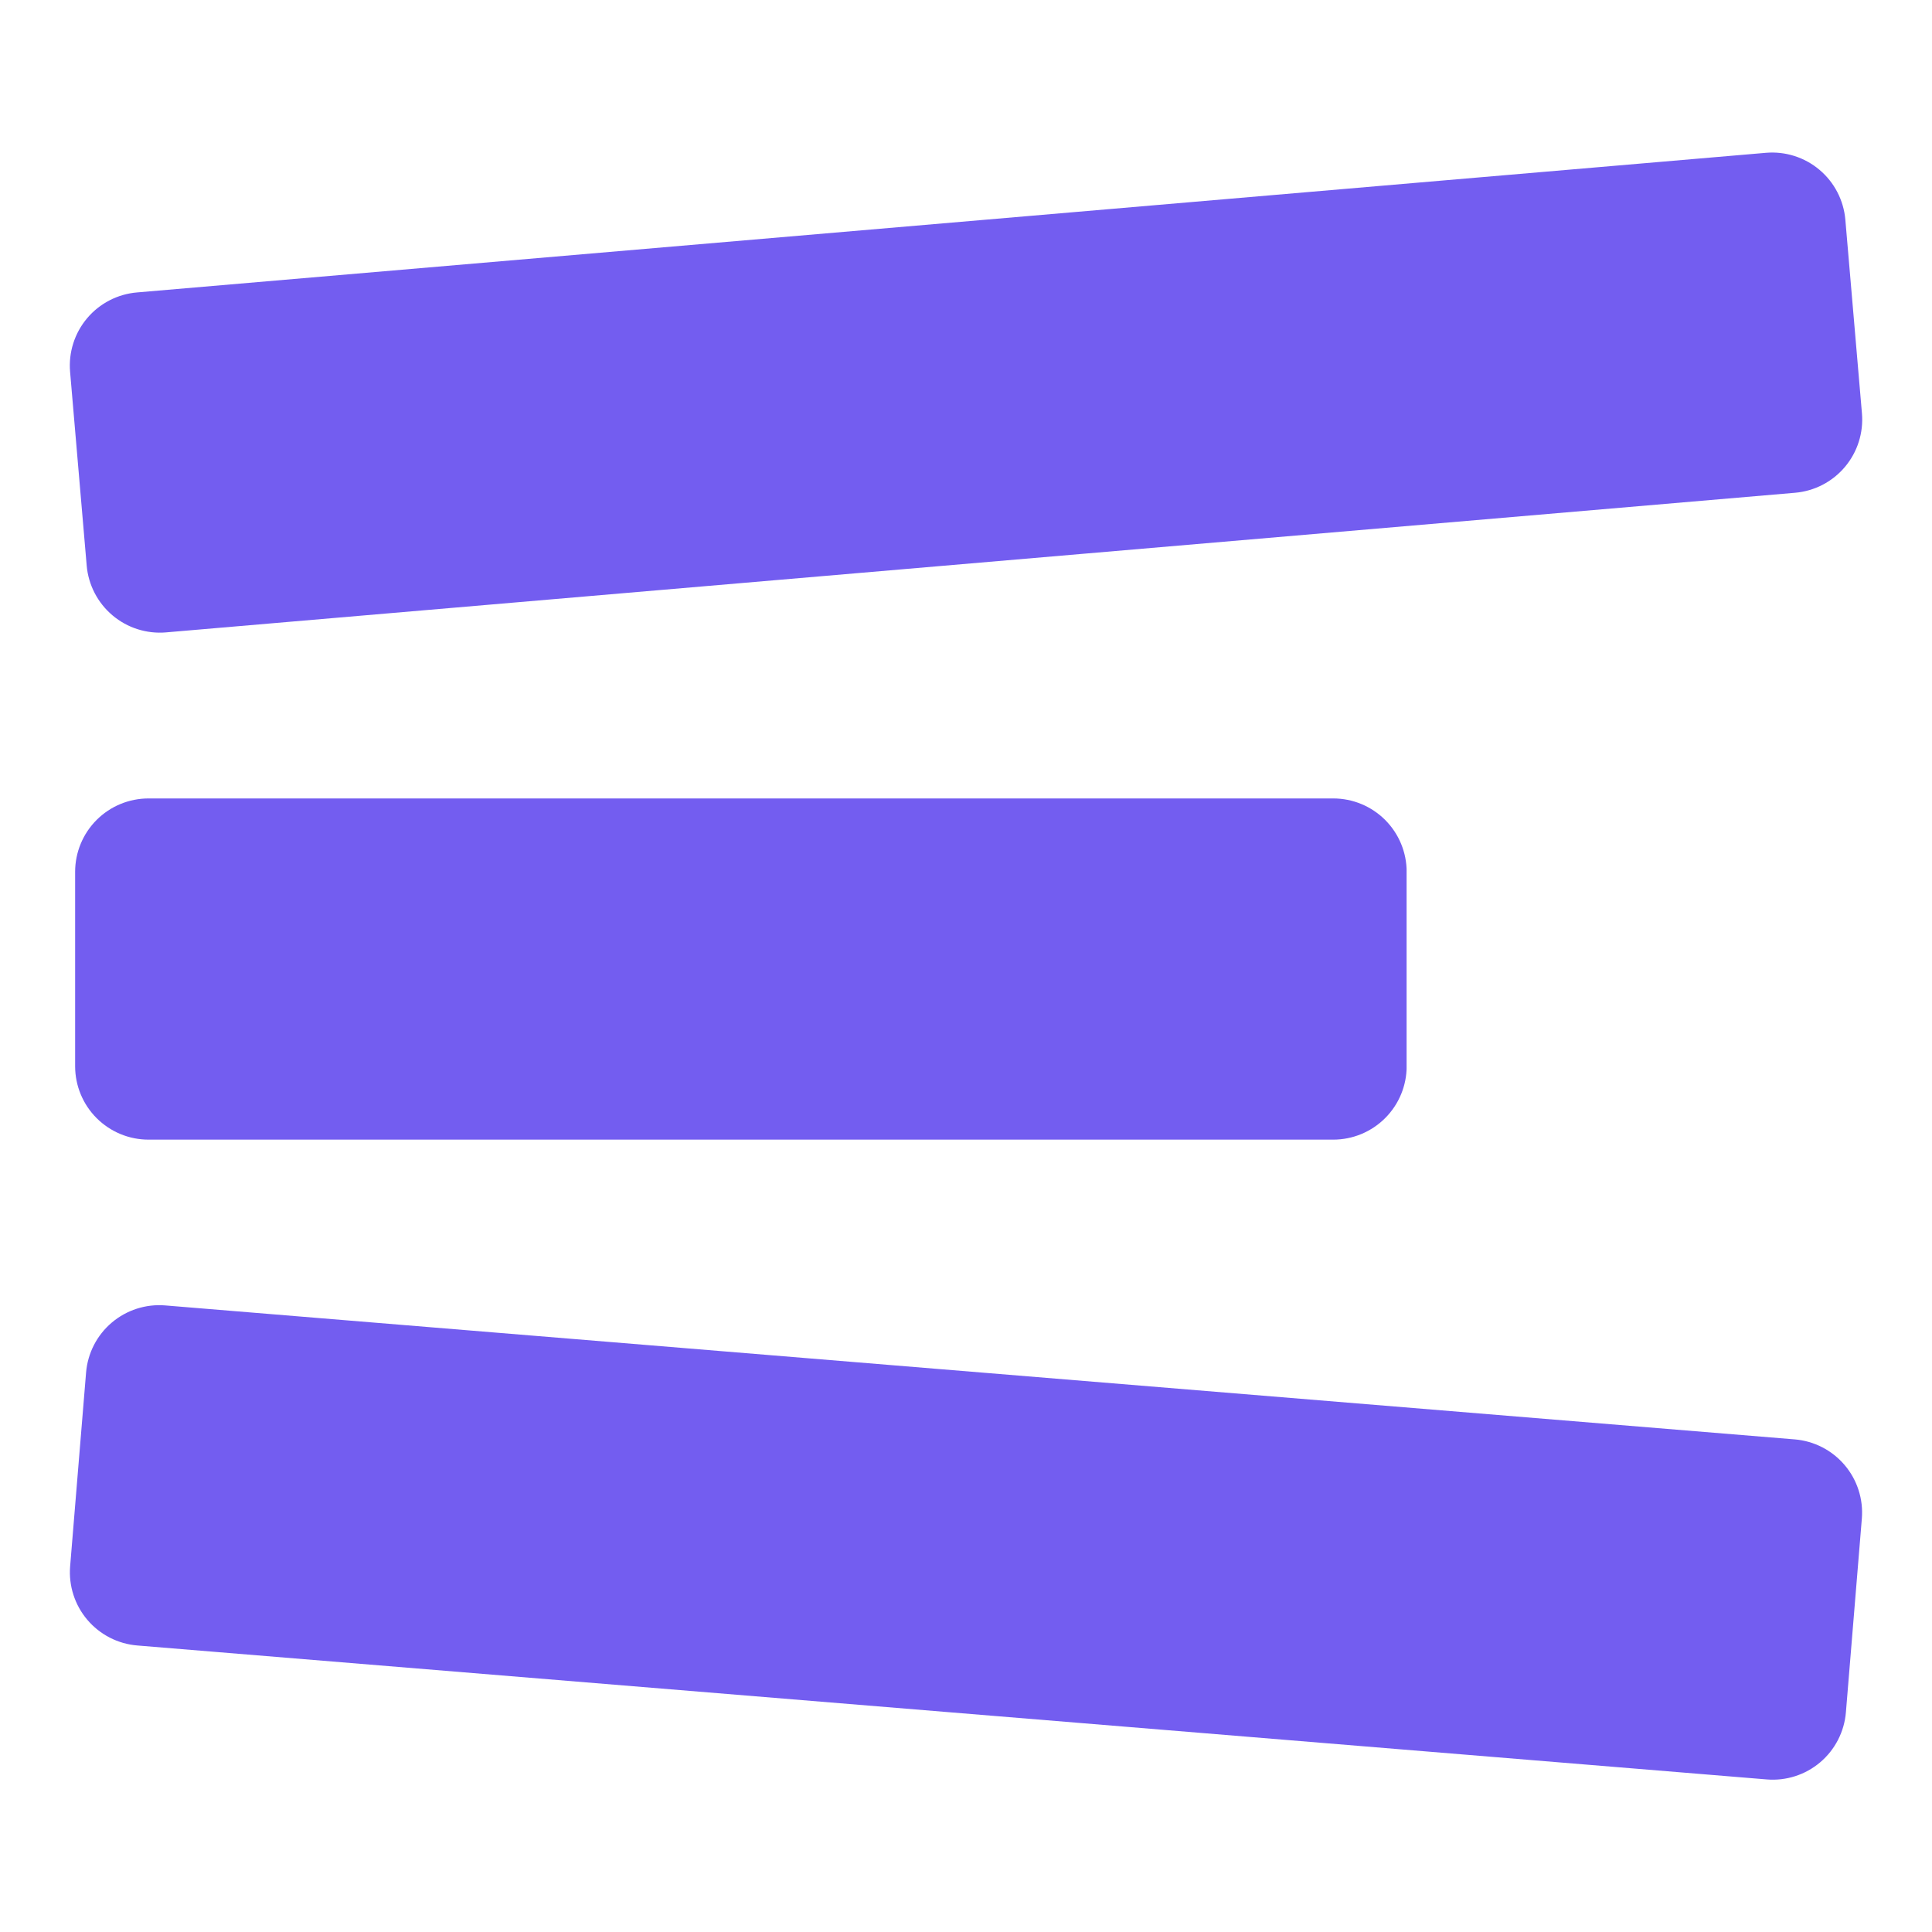
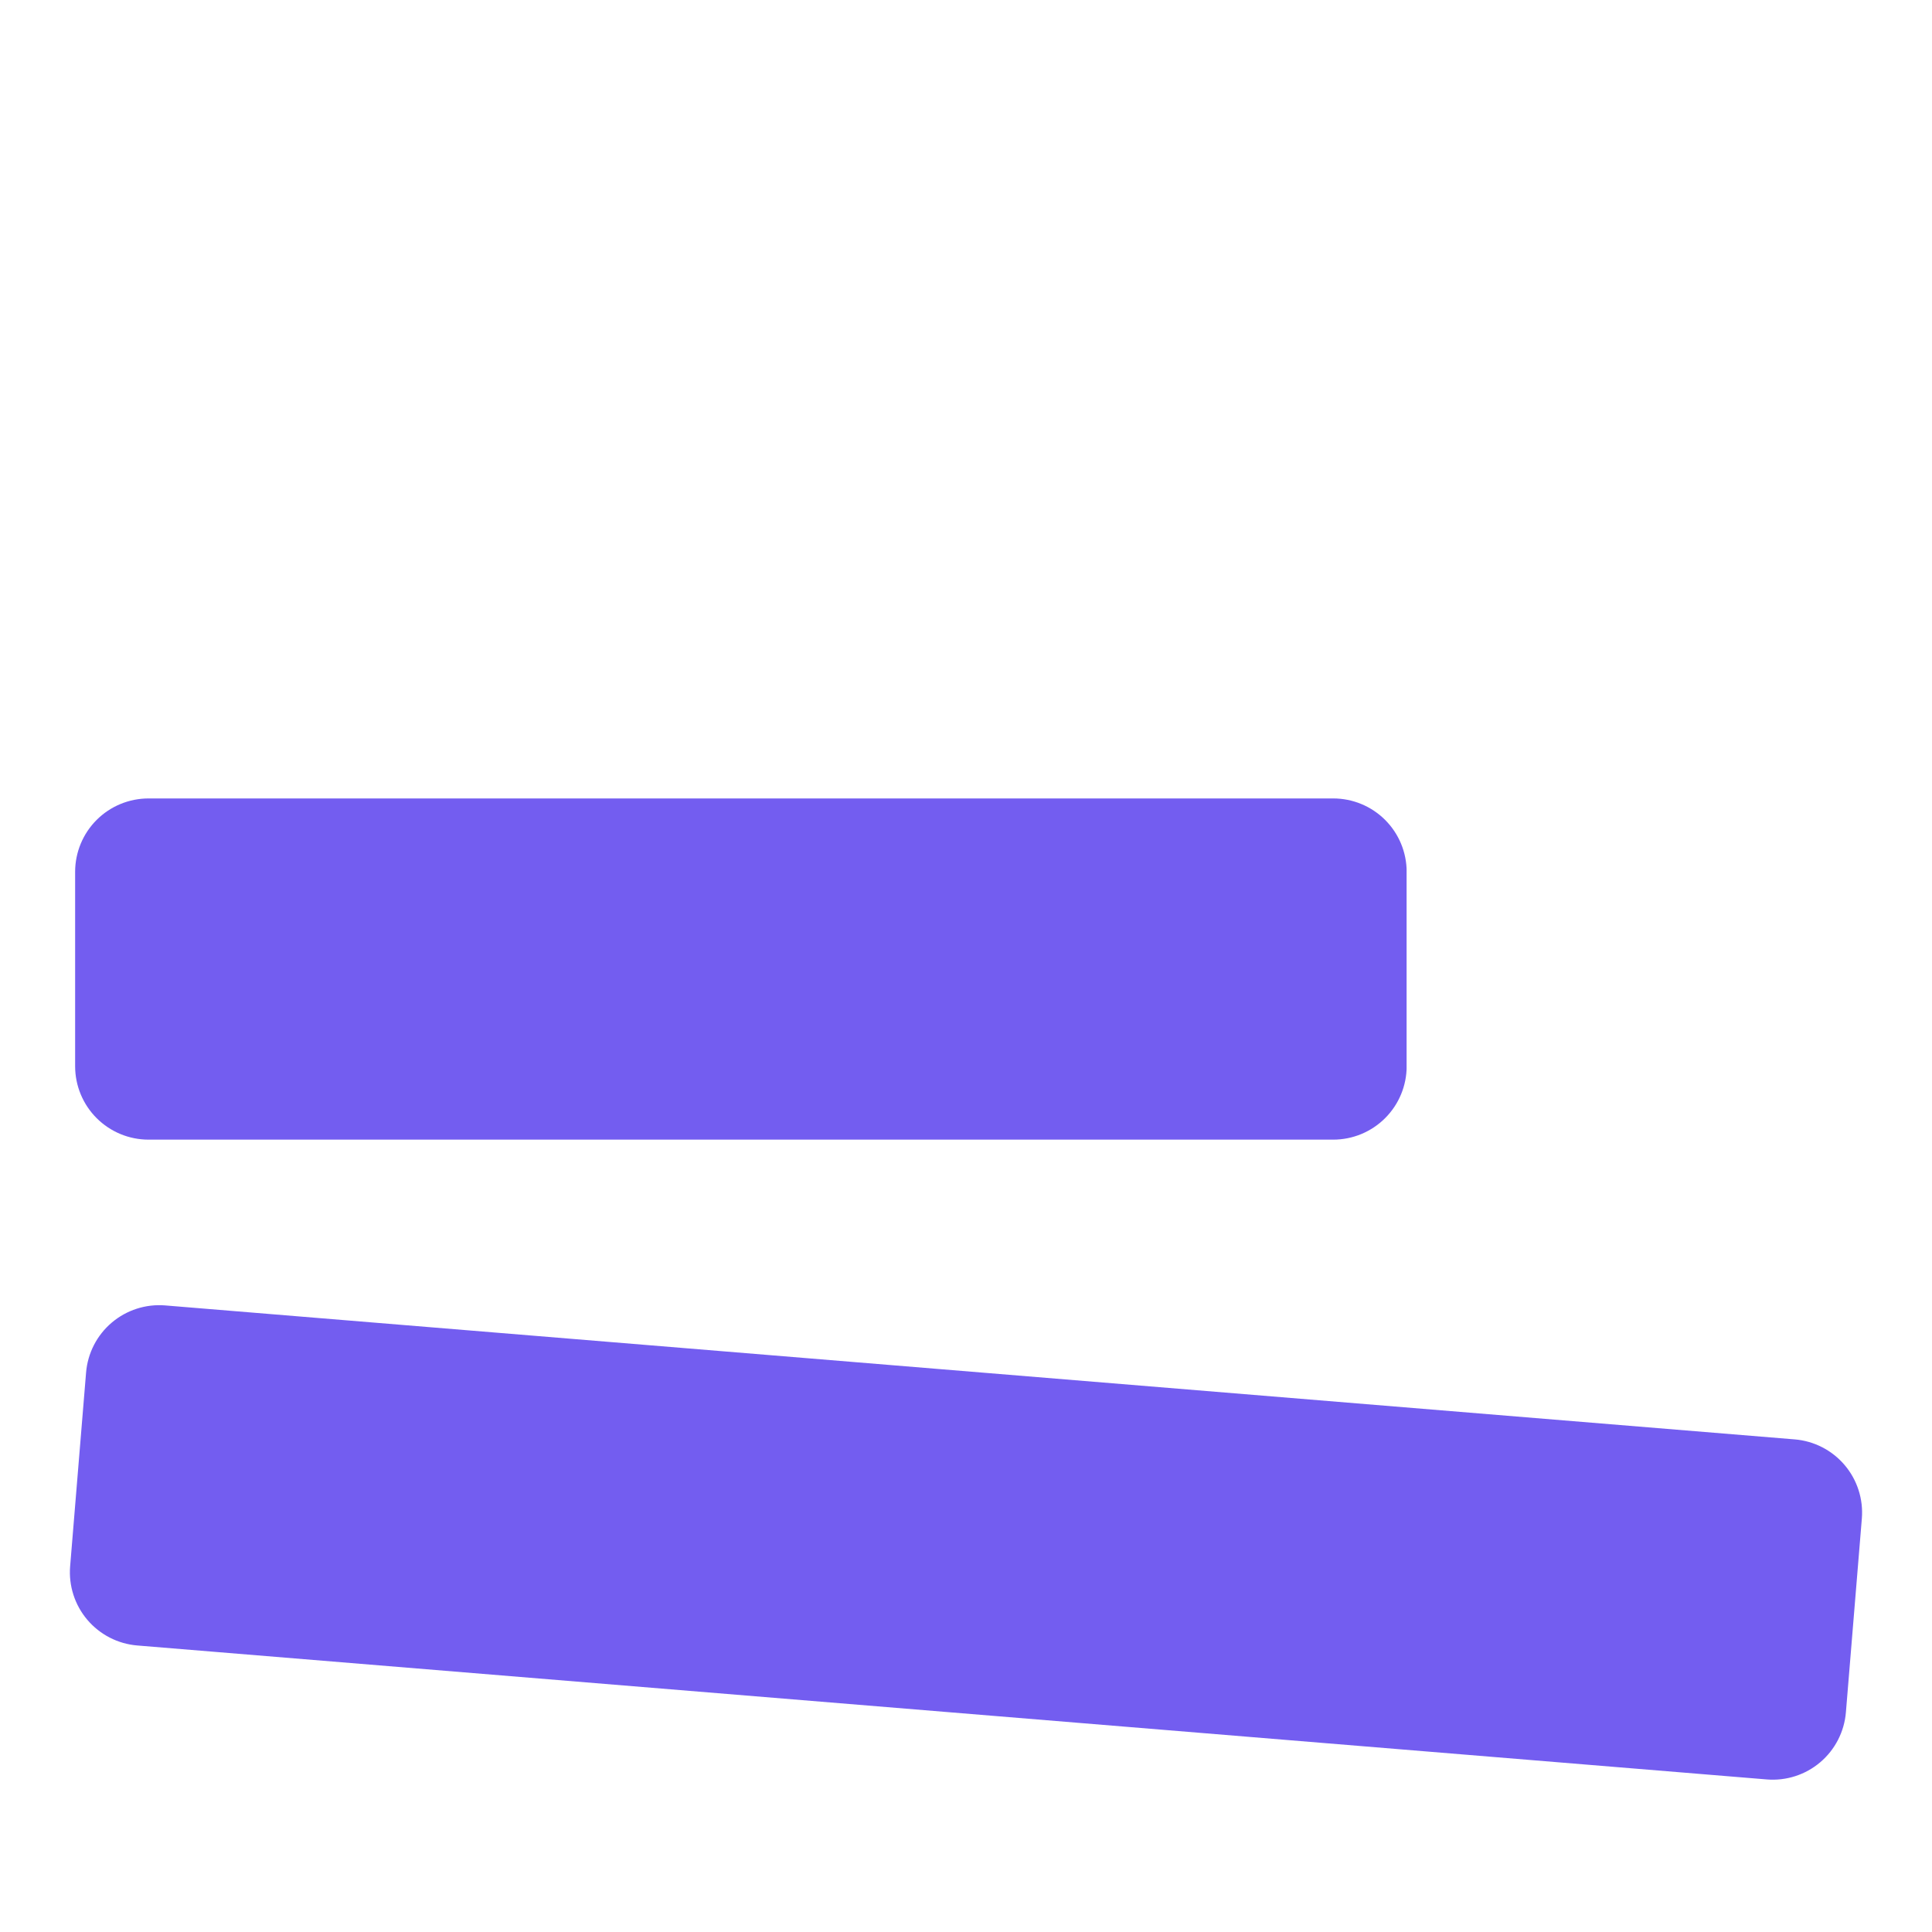
<svg xmlns="http://www.w3.org/2000/svg" width="500" zoomAndPan="magnify" viewBox="0 0 375 375" height="500" preserveAspectRatio="xMidYMid meet" version="1.0">
  <defs>
    <clipPath id="26e397f4b0">
      <path d="M 1 1 L 350 1 L 350 95 L 1 95 Z M 1 1 " clip-rule="nonzero" />
    </clipPath>
    <clipPath id="7d2f2e1182">
-       <path d="M 0.387 29.977 L 345 0.441 L 350.656 66.426 L 6.043 95.961 Z M 0.387 29.977 " clip-rule="nonzero" />
-     </clipPath>
+       </clipPath>
    <clipPath id="1cc5744214">
      <path d="M 14.586 28.762 L 330.766 1.66 C 334.531 1.34 338.27 2.523 341.16 4.961 C 344.051 7.395 345.855 10.875 346.18 14.641 L 349.402 52.23 C 349.723 55.996 348.539 59.734 346.102 62.625 C 343.668 65.52 340.184 67.324 336.418 67.645 L 20.238 94.746 C 16.473 95.066 12.734 93.883 9.844 91.445 C 6.953 89.012 5.148 85.527 4.824 81.762 L 1.605 44.176 C 1.281 40.41 2.469 36.668 4.902 33.777 C 7.336 30.887 10.82 29.082 14.586 28.762 Z M 14.586 28.762 " clip-rule="nonzero" />
    </clipPath>
    <clipPath id="45763e35ba">
      <path d="M 0.199 0.281 L 348.922 0.281 L 348.922 94 L 0.199 94 Z M 0.199 0.281 " clip-rule="nonzero" />
    </clipPath>
    <clipPath id="55d5724f15">
      <path d="M -0.613 28.977 L 344 -0.559 L 349.656 65.426 L 5.043 94.961 Z M -0.613 28.977 " clip-rule="nonzero" />
    </clipPath>
    <clipPath id="7dbb204437">
      <path d="M 13.586 27.762 L 329.766 0.66 C 333.531 0.34 337.27 1.523 340.16 3.961 C 343.051 6.395 344.855 9.875 345.18 13.641 L 348.402 51.23 C 348.723 54.996 347.539 58.734 345.102 61.625 C 342.668 64.52 339.184 66.324 335.418 66.645 L 19.238 93.746 C 15.473 94.066 11.734 92.883 8.844 90.445 C 5.953 88.012 4.148 84.527 3.824 80.762 L 0.605 43.176 C 0.281 39.41 1.469 35.668 3.902 32.777 C 6.336 29.887 9.82 28.082 13.586 27.762 Z M 13.586 27.762 " clip-rule="nonzero" />
    </clipPath>
    <clipPath id="26359c7c5c">
      <rect x="0" width="349" y="0" height="94" />
    </clipPath>
    <clipPath id="0530ae030e">
      <path d="M 2.582 126.977 L 261.277 126.977 L 261.277 193.203 L 2.582 193.203 Z M 2.582 126.977 " clip-rule="nonzero" />
    </clipPath>
    <clipPath id="75bd8e49f9">
      <path d="M 16.832 126.977 L 246.781 126.977 C 250.559 126.977 254.184 128.477 256.855 131.148 C 259.531 133.82 261.031 137.445 261.031 141.227 L 261.031 178.953 C 261.031 182.73 259.531 186.355 256.855 189.027 C 254.184 191.699 250.559 193.203 246.781 193.203 L 16.832 193.203 C 13.051 193.203 9.426 191.699 6.754 189.027 C 4.082 186.355 2.582 182.73 2.582 178.953 L 2.582 141.227 C 2.582 137.445 4.082 133.82 6.754 131.148 C 9.426 128.477 13.051 126.977 16.832 126.977 Z M 16.832 126.977 " clip-rule="nonzero" />
    </clipPath>
    <clipPath id="8d05038f55">
      <path d="M 0.582 0.977 L 259.121 0.977 L 259.121 67.203 L 0.582 67.203 Z M 0.582 0.977 " clip-rule="nonzero" />
    </clipPath>
    <clipPath id="523966eff8">
      <path d="M 14.832 0.977 L 244.781 0.977 C 248.559 0.977 252.184 2.477 254.855 5.148 C 257.531 7.82 259.031 11.445 259.031 15.227 L 259.031 52.953 C 259.031 56.73 257.531 60.355 254.855 63.027 C 252.184 65.699 248.559 67.203 244.781 67.203 L 14.832 67.203 C 11.051 67.203 7.426 65.699 4.754 63.027 C 2.082 60.355 0.582 56.73 0.582 52.953 L 0.582 15.227 C 0.582 11.445 2.082 7.82 4.754 5.148 C 7.426 2.477 11.051 0.977 14.832 0.977 Z M 14.832 0.977 " clip-rule="nonzero" />
    </clipPath>
    <clipPath id="ca4c0543d6">
      <rect x="0" width="260" y="0" height="68" />
    </clipPath>
    <clipPath id="26b3806ecd">
      <path d="M 1 225 L 350 225 L 350 318 L 1 318 Z M 1 225 " clip-rule="nonzero" />
    </clipPath>
    <clipPath id="cb3c7b4f3b">
      <path d="M 5.871 224.215 L 350.586 252.555 L 345.16 318.559 L 0.445 290.219 Z M 5.871 224.215 " clip-rule="nonzero" />
    </clipPath>
    <clipPath id="64a41eb75b">
      <path d="M 20.074 225.383 L 336.348 251.383 C 340.113 251.695 343.602 253.488 346.047 256.371 C 348.492 259.25 349.691 262.988 349.383 266.754 L 346.289 304.352 C 345.98 308.121 344.188 311.609 341.305 314.055 C 338.422 316.5 334.688 317.699 330.922 317.387 L 14.648 291.387 C 10.883 291.078 7.395 289.285 4.949 286.402 C 2.504 283.52 1.305 279.785 1.613 276.016 L 4.707 238.418 C 5.016 234.652 6.809 231.16 9.691 228.719 C 12.574 226.273 16.309 225.074 20.074 225.383 Z M 20.074 225.383 " clip-rule="nonzero" />
    </clipPath>
    <clipPath id="912952113f">
      <path d="M 0.199 0 L 348.922 0 L 348.922 92.84 L 0.199 92.84 Z M 0.199 0 " clip-rule="nonzero" />
    </clipPath>
    <clipPath id="abd9bed65f">
      <path d="M 4.871 -0.785 L 349.586 27.555 L 344.16 93.559 L -0.555 65.219 Z M 4.871 -0.785 " clip-rule="nonzero" />
    </clipPath>
    <clipPath id="9cb66c700b">
      <path d="M 19.074 0.383 L 335.348 26.383 C 339.113 26.695 342.602 28.488 345.047 31.371 C 347.492 34.25 348.691 37.988 348.383 41.754 L 345.289 79.352 C 344.98 83.121 343.188 86.609 340.305 89.055 C 337.422 91.5 333.688 92.699 329.922 92.387 L 13.648 66.387 C 9.883 66.078 6.395 64.285 3.949 61.402 C 1.504 58.52 0.305 54.785 0.613 51.016 L 3.707 13.418 C 4.016 9.652 5.809 6.16 8.691 3.719 C 11.574 1.273 15.309 0.074 19.074 0.383 Z M 19.074 0.383 " clip-rule="nonzero" />
    </clipPath>
    <clipPath id="07280ab2dd">
      <rect x="0" width="349" y="0" height="93" />
    </clipPath>
    <clipPath id="74eadad5db">
      <rect x="0" width="351" y="0" height="319" />
    </clipPath>
  </defs>
  <g transform="matrix(1, 0, 0, 1, 12, 28)">
    <g clip-path="url(#74eadad5db)">
      <g clip-path="url(#26e397f4b0)">
        <g clip-path="url(#7d2f2e1182)">
          <g clip-path="url(#1cc5744214)">
            <g transform="matrix(1, 0, 0, 1, 1, 1)">
              <g clip-path="url(#26359c7c5c)">
                <g clip-path="url(#45763e35ba)">
                  <g clip-path="url(#55d5724f15)">
                    <g clip-path="url(#7dbb204437)">
                      <path fill="#735df0" d="M -0.613 28.977 L 344 -0.559 L 349.656 65.426 L 5.043 94.961 Z M -0.613 28.977 " fill-opacity="1" fill-rule="nonzero" />
                    </g>
                  </g>
                </g>
              </g>
            </g>
          </g>
        </g>
      </g>
      <g clip-path="url(#0530ae030e)">
        <g clip-path="url(#75bd8e49f9)">
          <g transform="matrix(1, 0, 0, 1, 2, 126)">
            <g clip-path="url(#ca4c0543d6)">
              <g clip-path="url(#8d05038f55)">
                <g clip-path="url(#523966eff8)">
                  <path fill="#735df0" d="M 0.582 0.977 L 259.02 0.977 L 259.02 67.203 L 0.582 67.203 Z M 0.582 0.977 " fill-opacity="1" fill-rule="nonzero" />
                </g>
              </g>
            </g>
          </g>
        </g>
      </g>
      <g clip-path="url(#26b3806ecd)">
        <g clip-path="url(#cb3c7b4f3b)">
          <g clip-path="url(#64a41eb75b)">
            <g transform="matrix(1, 0, 0, 1, 1, 225)">
              <g clip-path="url(#07280ab2dd)">
                <g clip-path="url(#912952113f)">
                  <g clip-path="url(#abd9bed65f)">
                    <g clip-path="url(#9cb66c700b)">
                      <path fill="#735df0" d="M 4.871 -0.785 L 349.586 27.555 L 344.16 93.559 L -0.555 65.219 Z M 4.871 -0.785 " fill-opacity="1" fill-rule="nonzero" />
                    </g>
                  </g>
                </g>
              </g>
            </g>
          </g>
        </g>
      </g>
    </g>
  </g>
</svg>